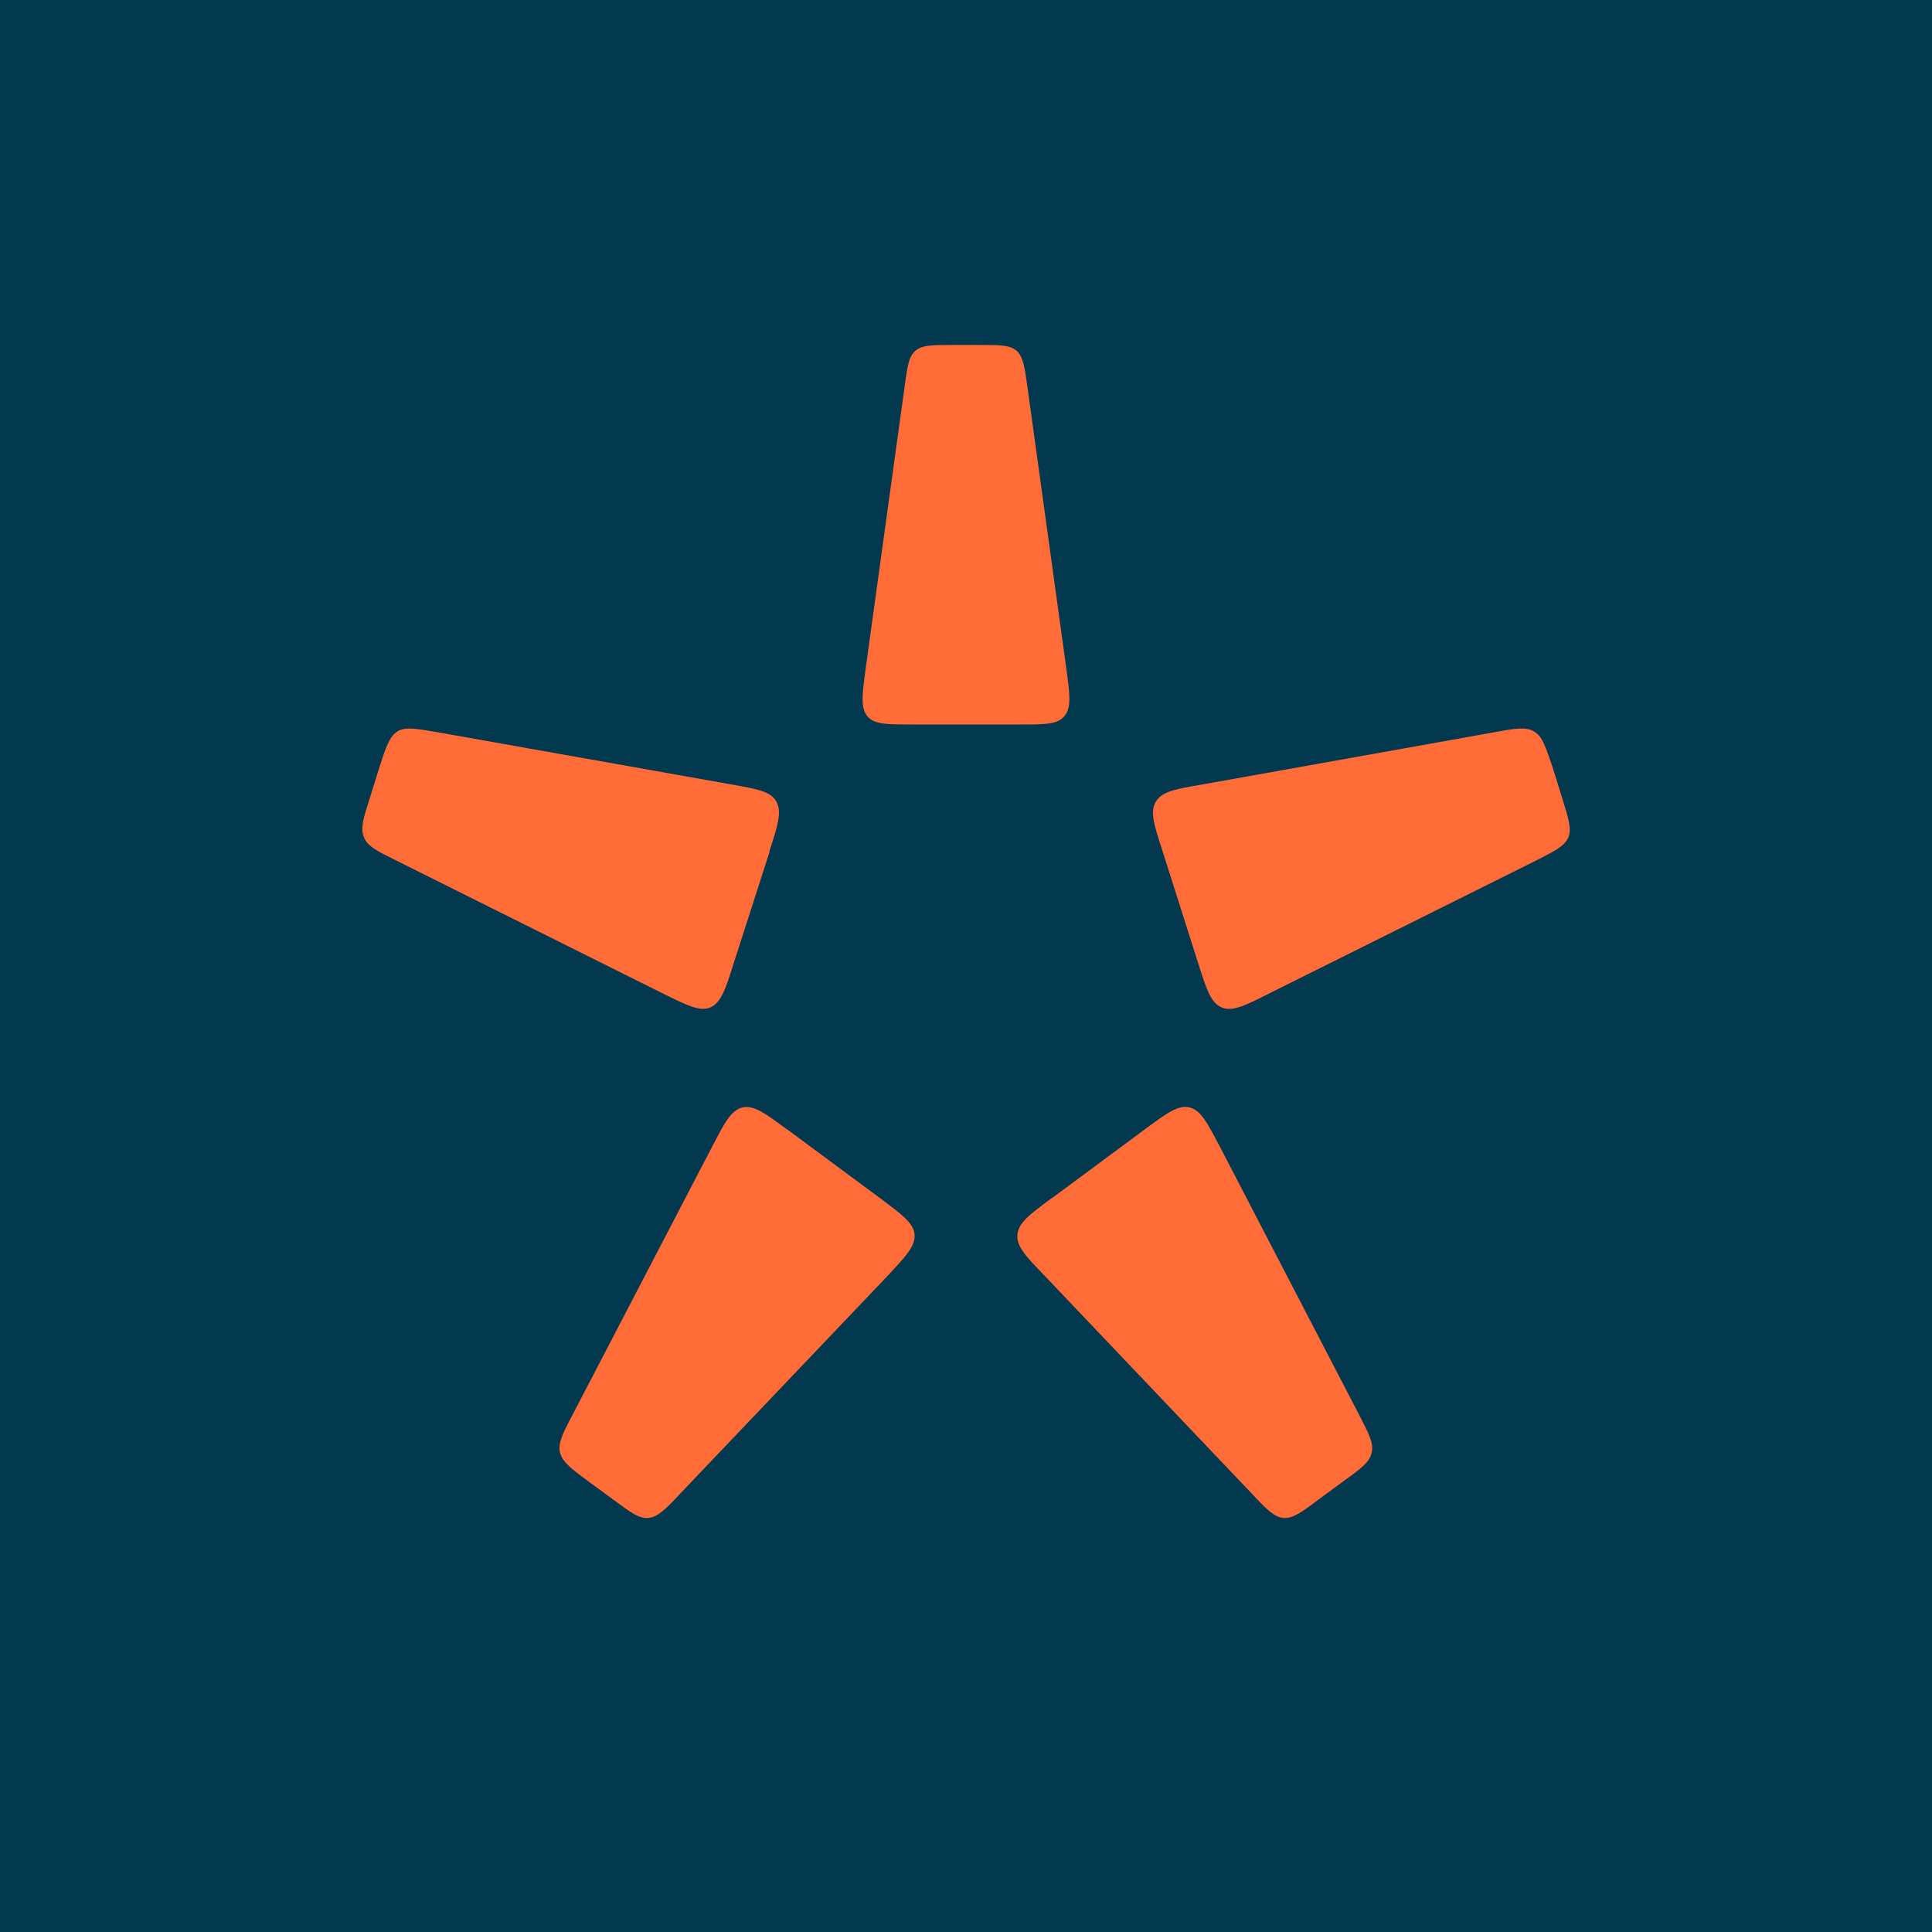
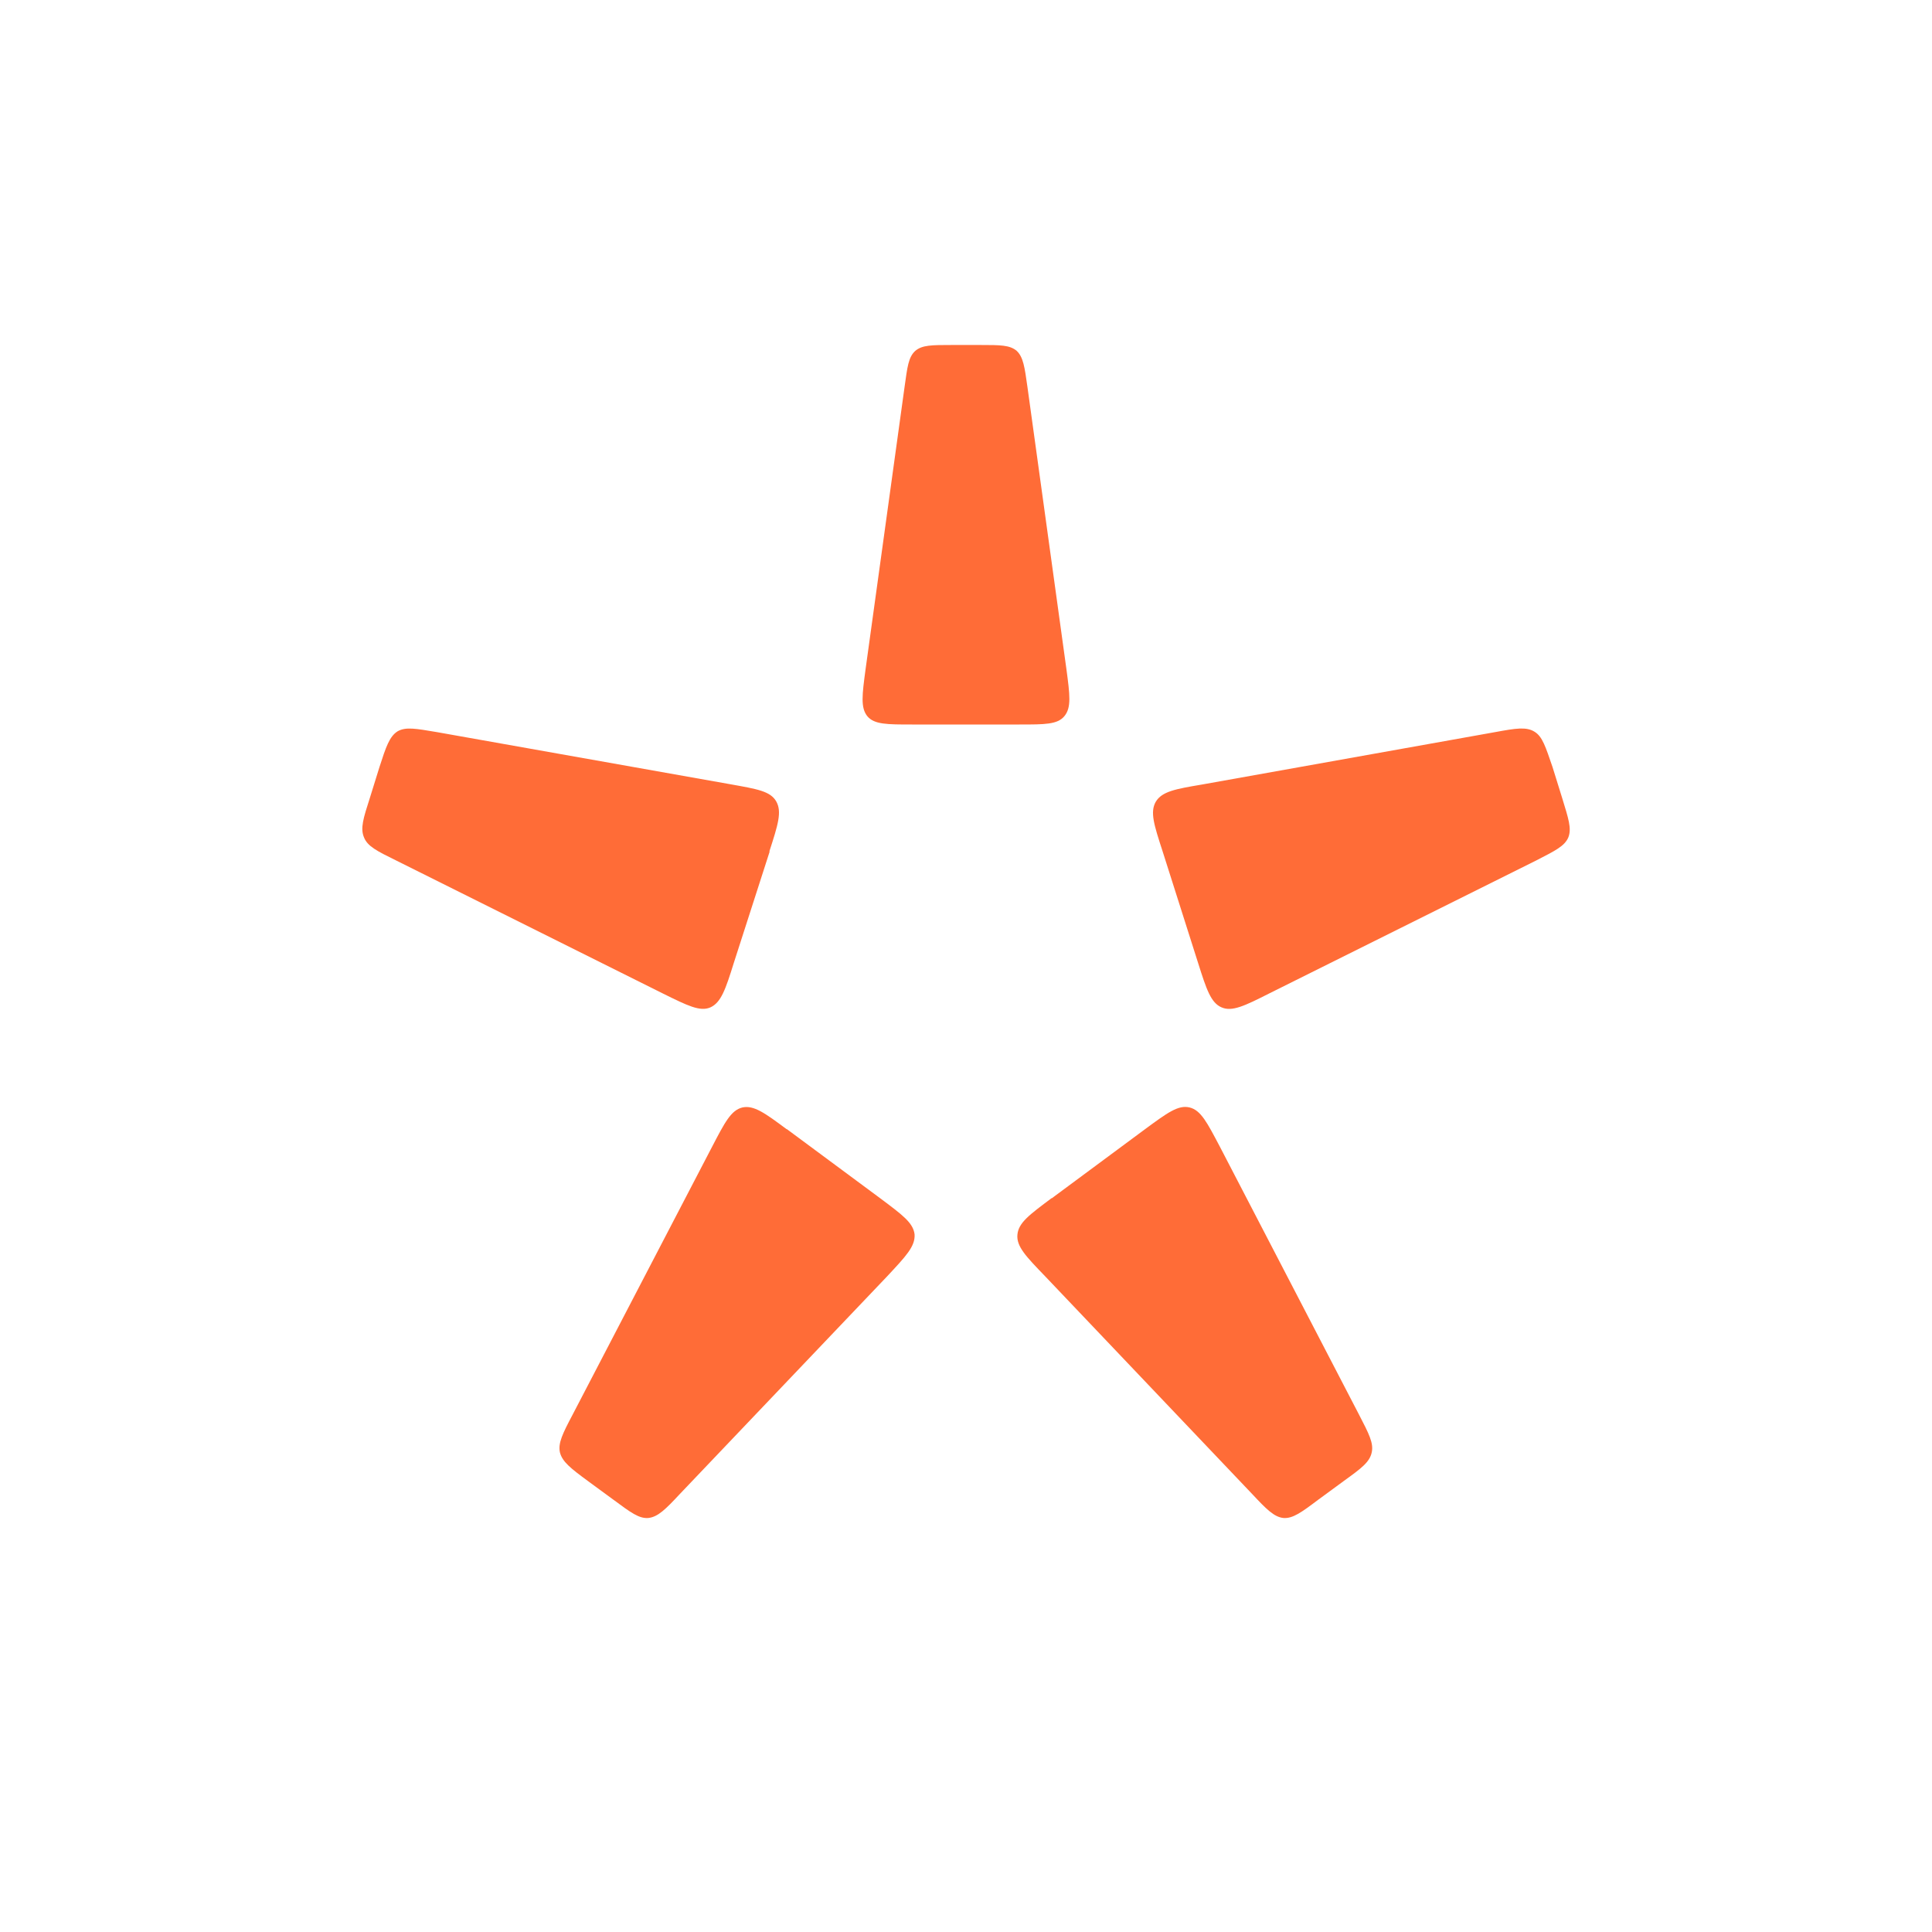
<svg xmlns="http://www.w3.org/2000/svg" width="56" height="56" viewBox="0 0 56 56">
-   <path fill="#03394F" d="M0 0h56v56H0z" />
  <path d="M29.55 21c.74 0 1.1 0 1.3-.24.21-.25.16-.62.06-1.37l-1.13-8.18c-.08-.57-.12-.86-.31-1.04-.2-.17-.48-.17-1.04-.17h-.85c-.57 0-.85 0-1.05.17-.2.18-.23.47-.31 1.04l-1.13 8.18c-.1.75-.15 1.12.05 1.37.2.24.57.24 1.3.24h3.11ZM22.3 24.68c.25-.77.37-1.15.2-1.45-.17-.3-.56-.36-1.34-.5l-8.5-1.51c-.6-.1-.9-.16-1.14-.02-.23.15-.33.44-.52 1.03l-.28.9c-.19.59-.28.88-.17 1.14.1.26.38.4.93.67l7.74 3.86c.71.35 1.07.53 1.37.4.31-.14.44-.52.68-1.29l1.04-3.23ZM22.8 32.73c-.63-.47-.95-.7-1.28-.63-.33.08-.51.43-.88 1.14L16.6 41c-.29.55-.43.83-.37 1.1.07.27.31.46.8.82l.75.55c.5.37.74.55 1.01.53.28-.03.5-.25.92-.7l6-6.3c.55-.59.82-.87.8-1.22-.04-.34-.36-.57-1-1.05l-2.7-2ZM30.48 34.73c-.64.48-.96.71-.99 1.06-.03.34.25.63.8 1.2l6 6.31c.42.45.64.67.91.7.27.02.52-.16 1.01-.53l.75-.55c.5-.36.74-.54.8-.82.06-.27-.08-.54-.37-1.1l-4.03-7.76c-.37-.7-.55-1.06-.88-1.14-.33-.08-.65.16-1.29.63l-2.7 2ZM34.73 27.92c.24.76.37 1.15.68 1.28.3.13.66-.04 1.37-.4l7.75-3.86c.54-.28.82-.41.93-.67.1-.26 0-.55-.18-1.14l-.28-.9c-.2-.58-.29-.88-.52-1.02-.24-.15-.54-.1-1.14.01l-8.5 1.52c-.77.13-1.16.2-1.34.5-.17.3-.05.67.2 1.44l1.03 3.24Z" fill="#FF6C37" />
</svg>